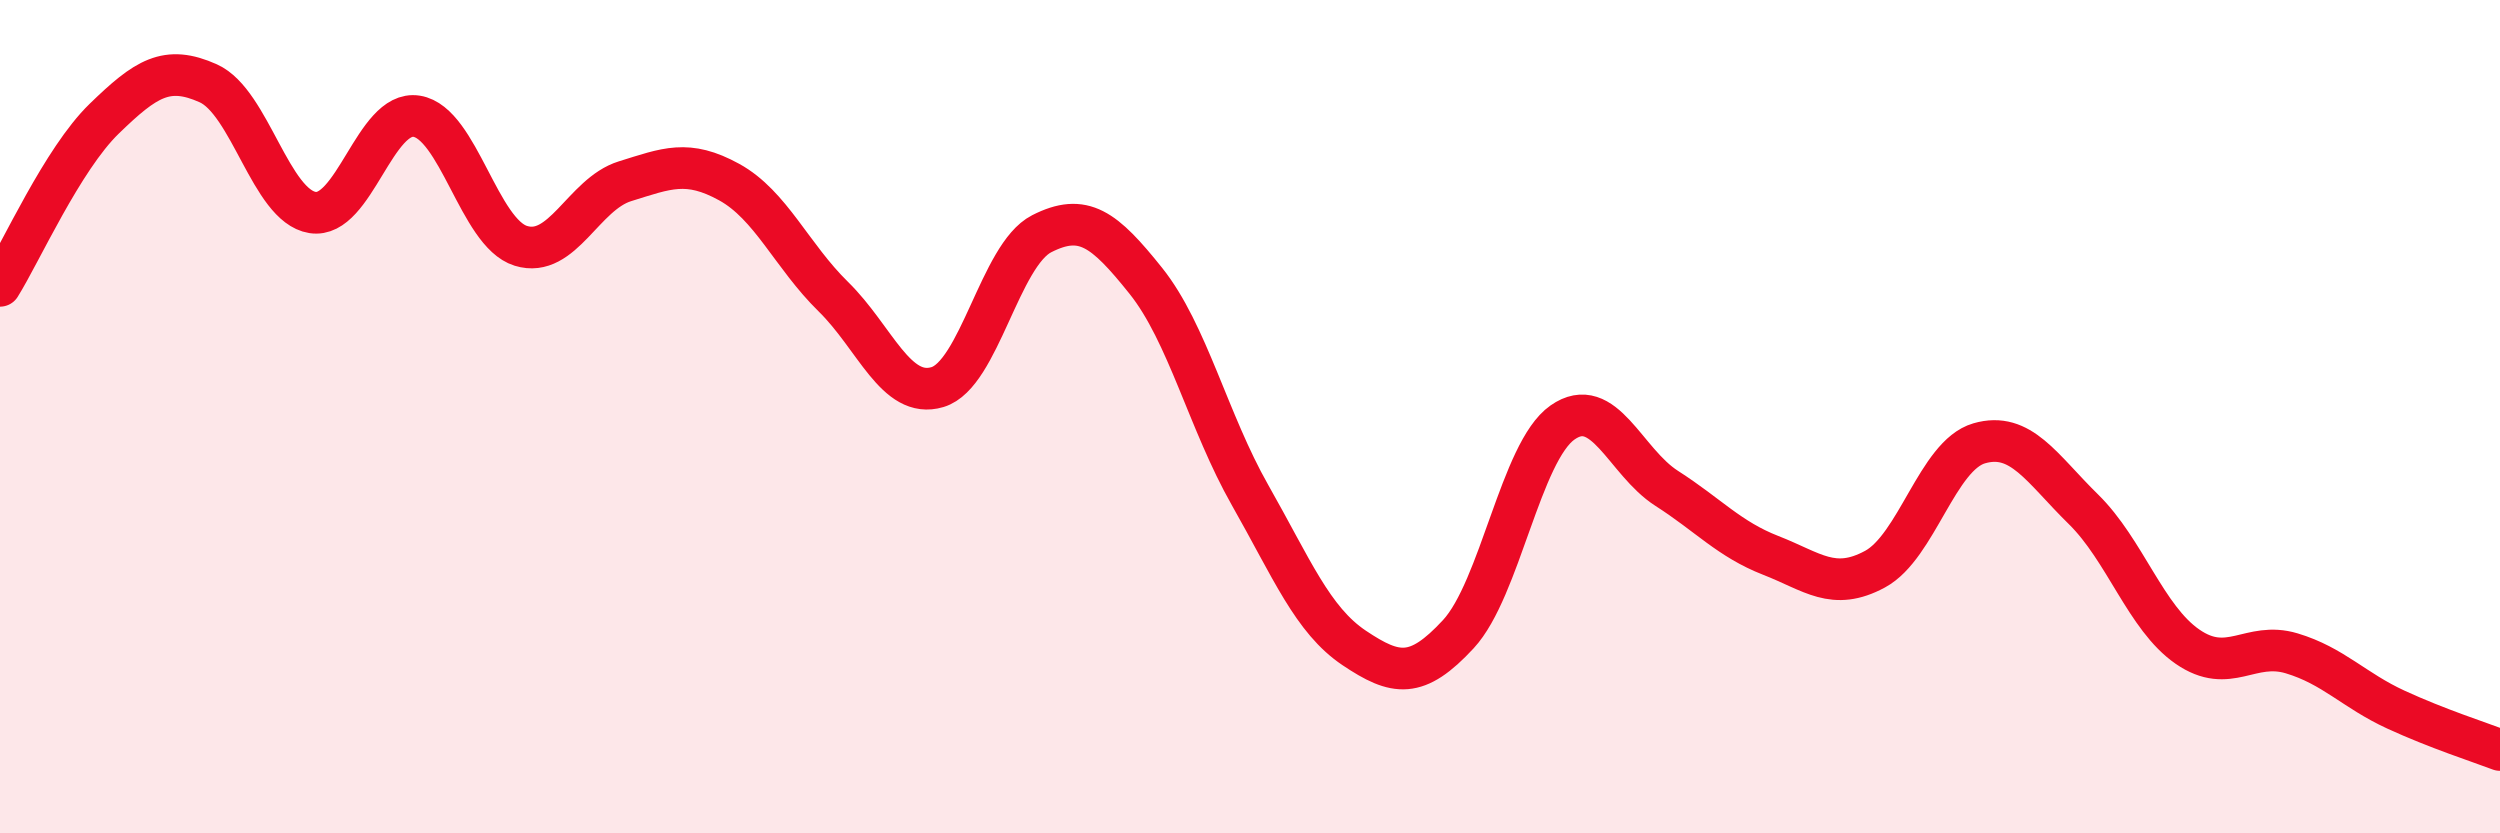
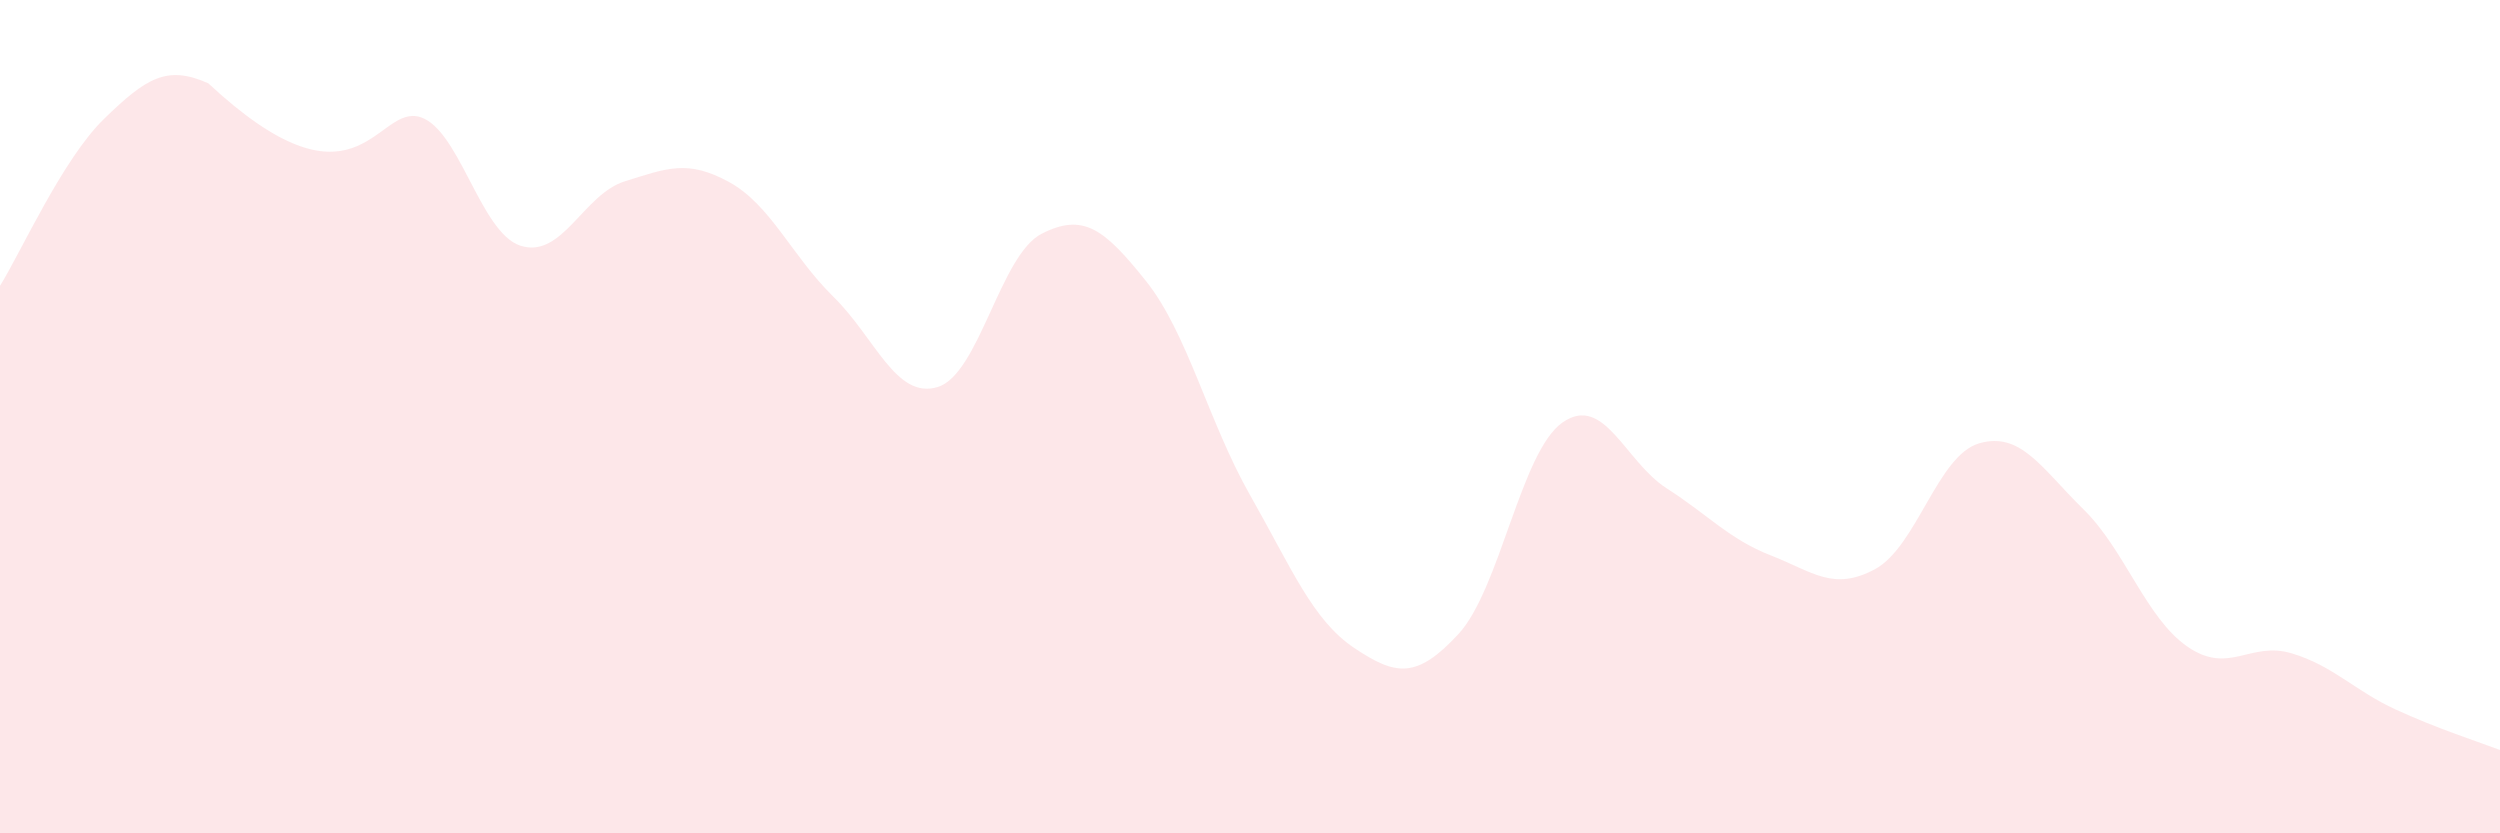
<svg xmlns="http://www.w3.org/2000/svg" width="60" height="20" viewBox="0 0 60 20">
-   <path d="M 0,6.86 C 0.5,6.06 1.5,3.82 2.5,2.85 C 3.5,1.88 4,1.55 5,2 C 6,2.45 6.5,4.94 7.5,5.1 C 8.5,5.26 9,2.63 10,2.79 C 11,2.95 11.5,5.59 12.5,5.9 C 13.5,6.21 14,4.66 15,4.35 C 16,4.04 16.5,3.82 17.5,4.37 C 18.5,4.92 19,6.14 20,7.12 C 21,8.1 21.5,9.59 22.5,9.29 C 23.5,8.99 24,6.12 25,5.61 C 26,5.1 26.5,5.49 27.5,6.74 C 28.5,7.99 29,10.12 30,11.88 C 31,13.64 31.5,14.88 32.5,15.55 C 33.5,16.22 34,16.3 35,15.22 C 36,14.14 36.5,10.84 37.5,10.14 C 38.5,9.44 39,11.08 40,11.72 C 41,12.36 41.5,12.94 42.5,13.33 C 43.5,13.72 44,14.2 45,13.66 C 46,13.12 46.5,10.93 47.5,10.64 C 48.5,10.35 49,11.24 50,12.22 C 51,13.2 51.5,14.83 52.5,15.52 C 53.5,16.21 54,15.38 55,15.68 C 56,15.98 56.5,16.57 57.5,17.03 C 58.5,17.49 59.5,17.81 60,18L60 20L0 20Z" fill="#EB0A25" opacity="0.1" stroke-linecap="round" stroke-linejoin="round" />
-   <path d="M 0,6.86 C 0.5,6.06 1.5,3.82 2.5,2.85 C 3.5,1.88 4,1.55 5,2 C 6,2.45 6.5,4.94 7.5,5.1 C 8.5,5.26 9,2.63 10,2.79 C 11,2.95 11.5,5.59 12.5,5.9 C 13.5,6.21 14,4.66 15,4.35 C 16,4.04 16.5,3.82 17.5,4.37 C 18.5,4.92 19,6.14 20,7.12 C 21,8.1 21.5,9.59 22.5,9.29 C 23.5,8.99 24,6.12 25,5.61 C 26,5.1 26.5,5.49 27.5,6.74 C 28.5,7.99 29,10.12 30,11.88 C 31,13.64 31.5,14.88 32.5,15.55 C 33.5,16.22 34,16.3 35,15.22 C 36,14.14 36.5,10.84 37.5,10.14 C 38.5,9.44 39,11.08 40,11.72 C 41,12.36 41.5,12.94 42.5,13.33 C 43.5,13.72 44,14.2 45,13.66 C 46,13.12 46.5,10.93 47.5,10.64 C 48.5,10.35 49,11.24 50,12.22 C 51,13.2 51.5,14.83 52.5,15.52 C 53.5,16.21 54,15.38 55,15.68 C 56,15.98 56.5,16.57 57.5,17.03 C 58.5,17.49 59.5,17.81 60,18" stroke="#EB0A25" stroke-width="1" fill="none" stroke-linecap="round" stroke-linejoin="round" />
+   <path d="M 0,6.86 C 0.5,6.06 1.5,3.82 2.5,2.85 C 3.5,1.88 4,1.55 5,2 C 8.5,5.26 9,2.63 10,2.79 C 11,2.95 11.5,5.59 12.5,5.9 C 13.5,6.21 14,4.66 15,4.35 C 16,4.04 16.5,3.82 17.5,4.37 C 18.5,4.92 19,6.14 20,7.12 C 21,8.1 21.5,9.59 22.5,9.29 C 23.5,8.99 24,6.12 25,5.61 C 26,5.1 26.5,5.49 27.5,6.74 C 28.5,7.99 29,10.12 30,11.88 C 31,13.64 31.5,14.88 32.5,15.55 C 33.5,16.22 34,16.3 35,15.22 C 36,14.14 36.5,10.84 37.5,10.14 C 38.5,9.44 39,11.08 40,11.72 C 41,12.36 41.5,12.94 42.5,13.33 C 43.5,13.72 44,14.2 45,13.66 C 46,13.12 46.5,10.93 47.5,10.64 C 48.5,10.35 49,11.24 50,12.22 C 51,13.2 51.5,14.83 52.5,15.52 C 53.5,16.21 54,15.38 55,15.68 C 56,15.98 56.5,16.57 57.5,17.03 C 58.5,17.49 59.5,17.81 60,18L60 20L0 20Z" fill="#EB0A25" opacity="0.1" stroke-linecap="round" stroke-linejoin="round" />
</svg>